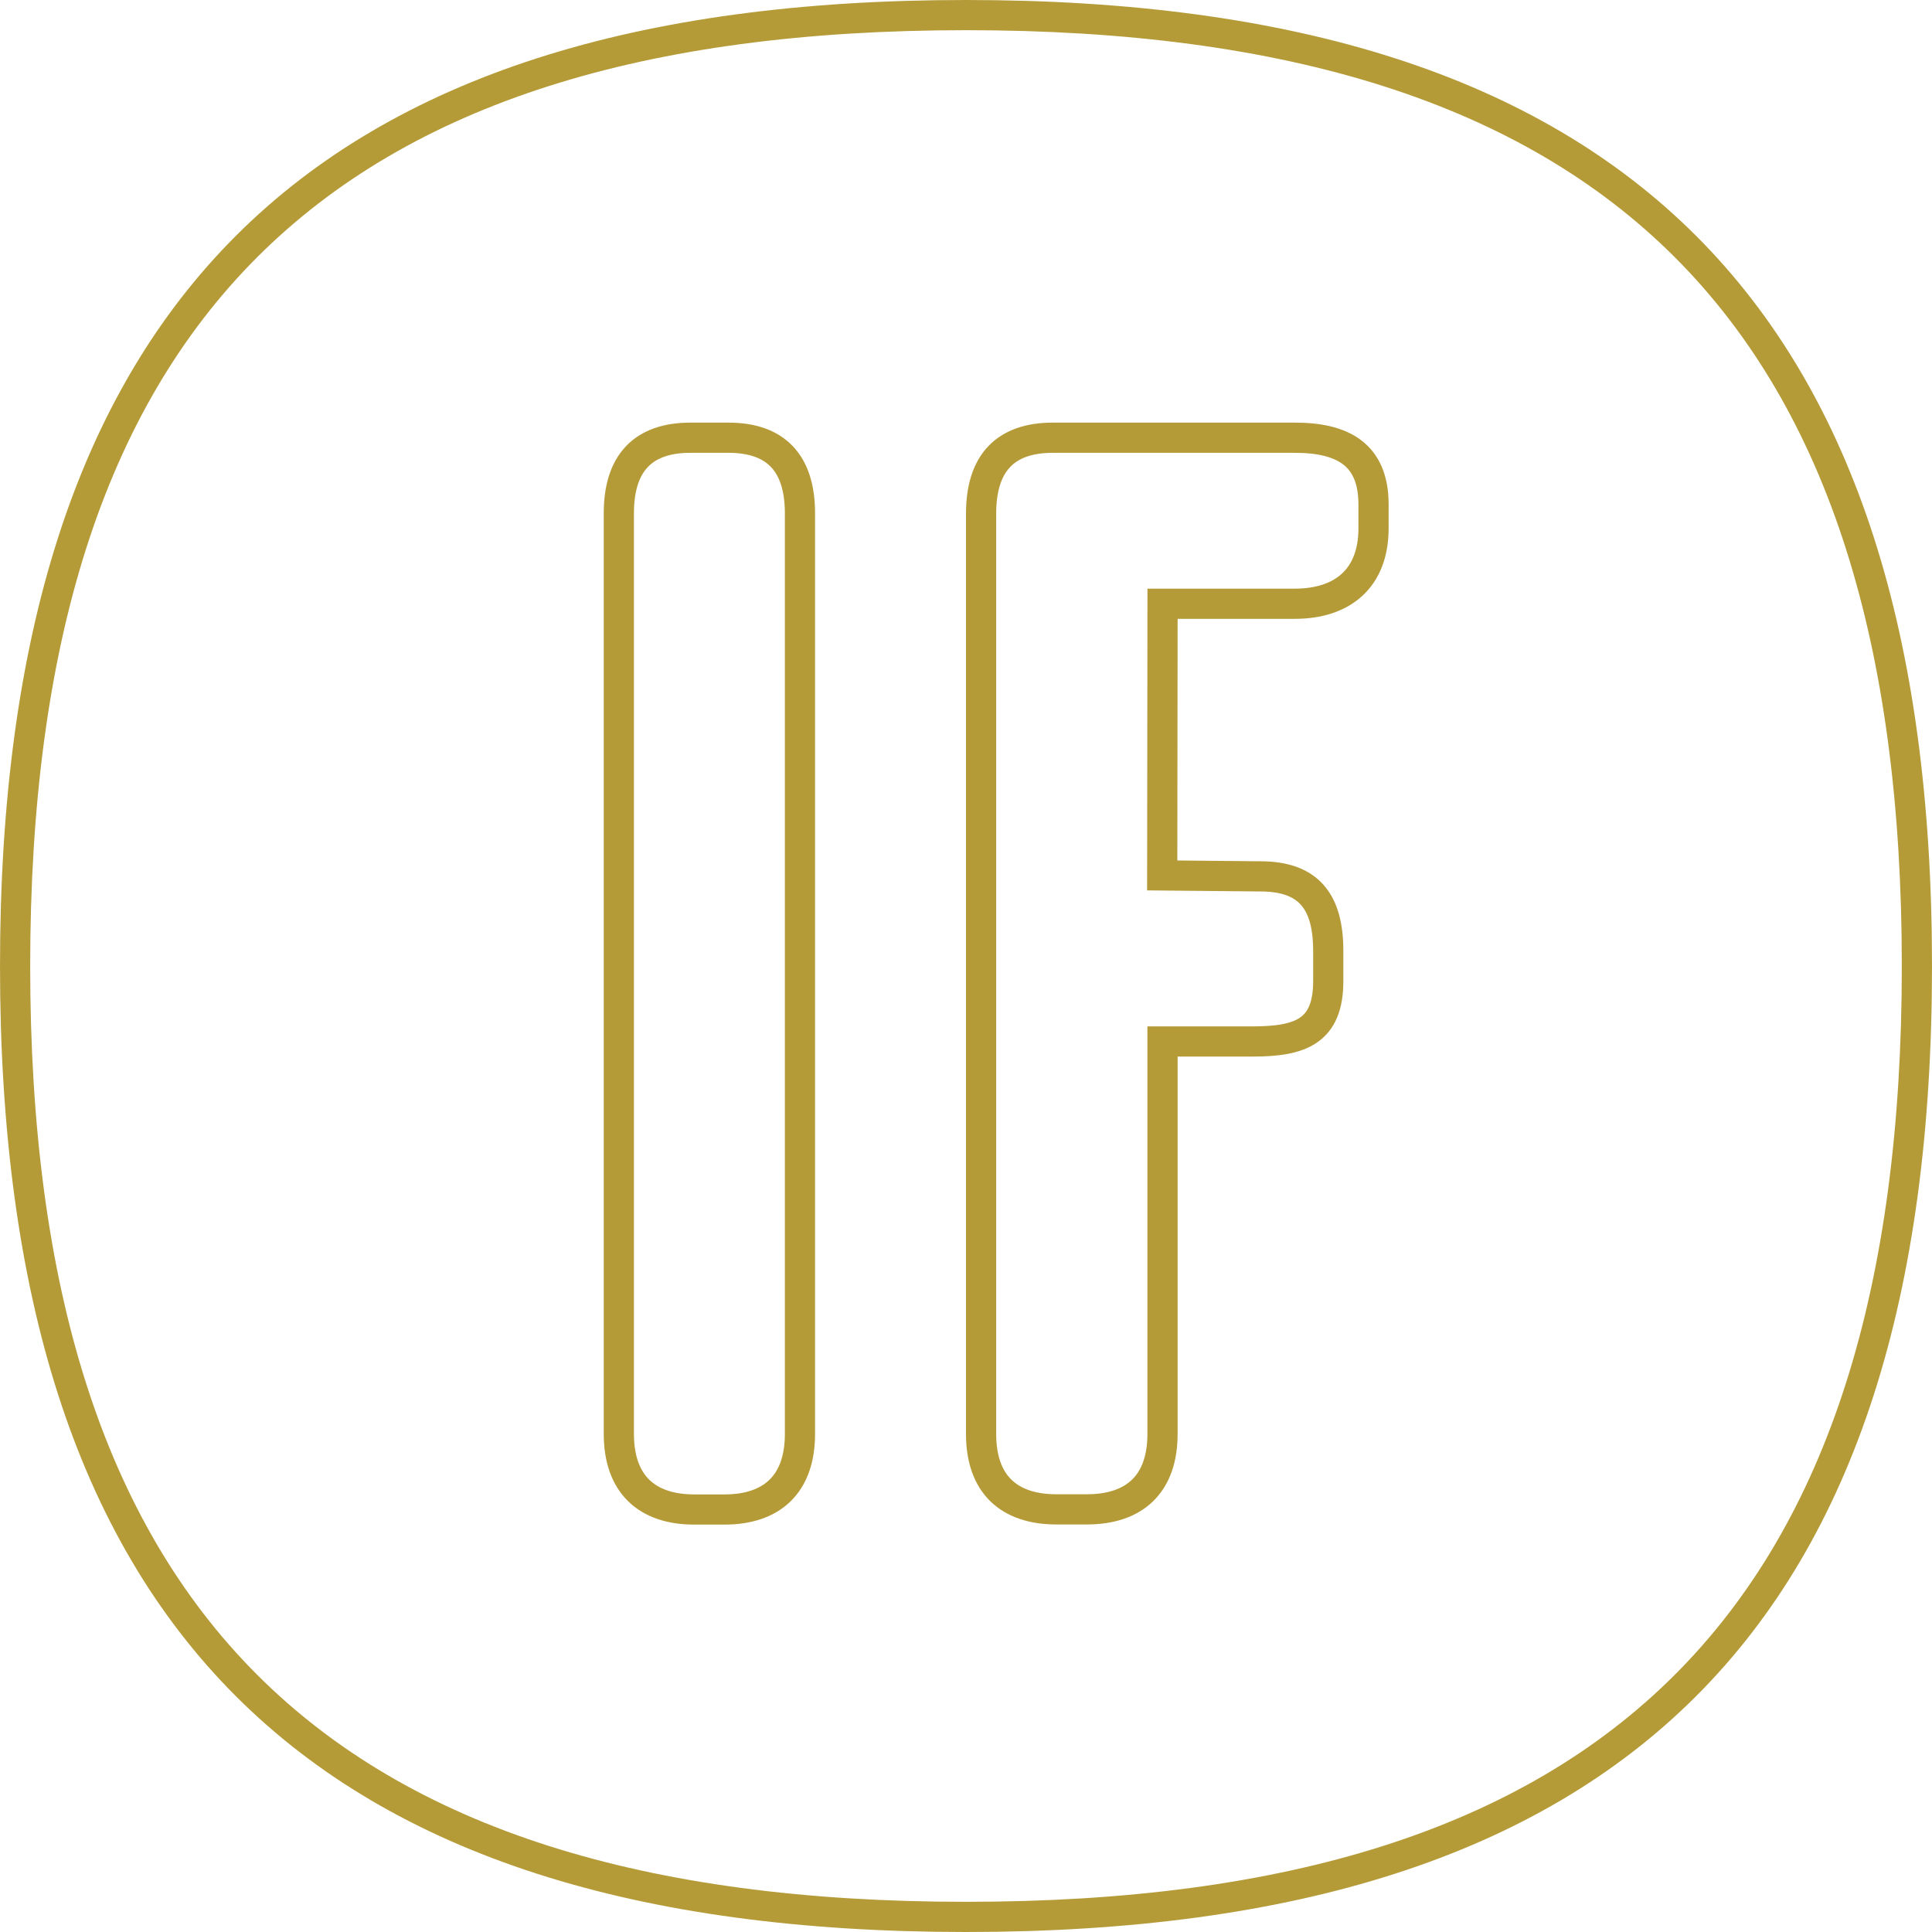
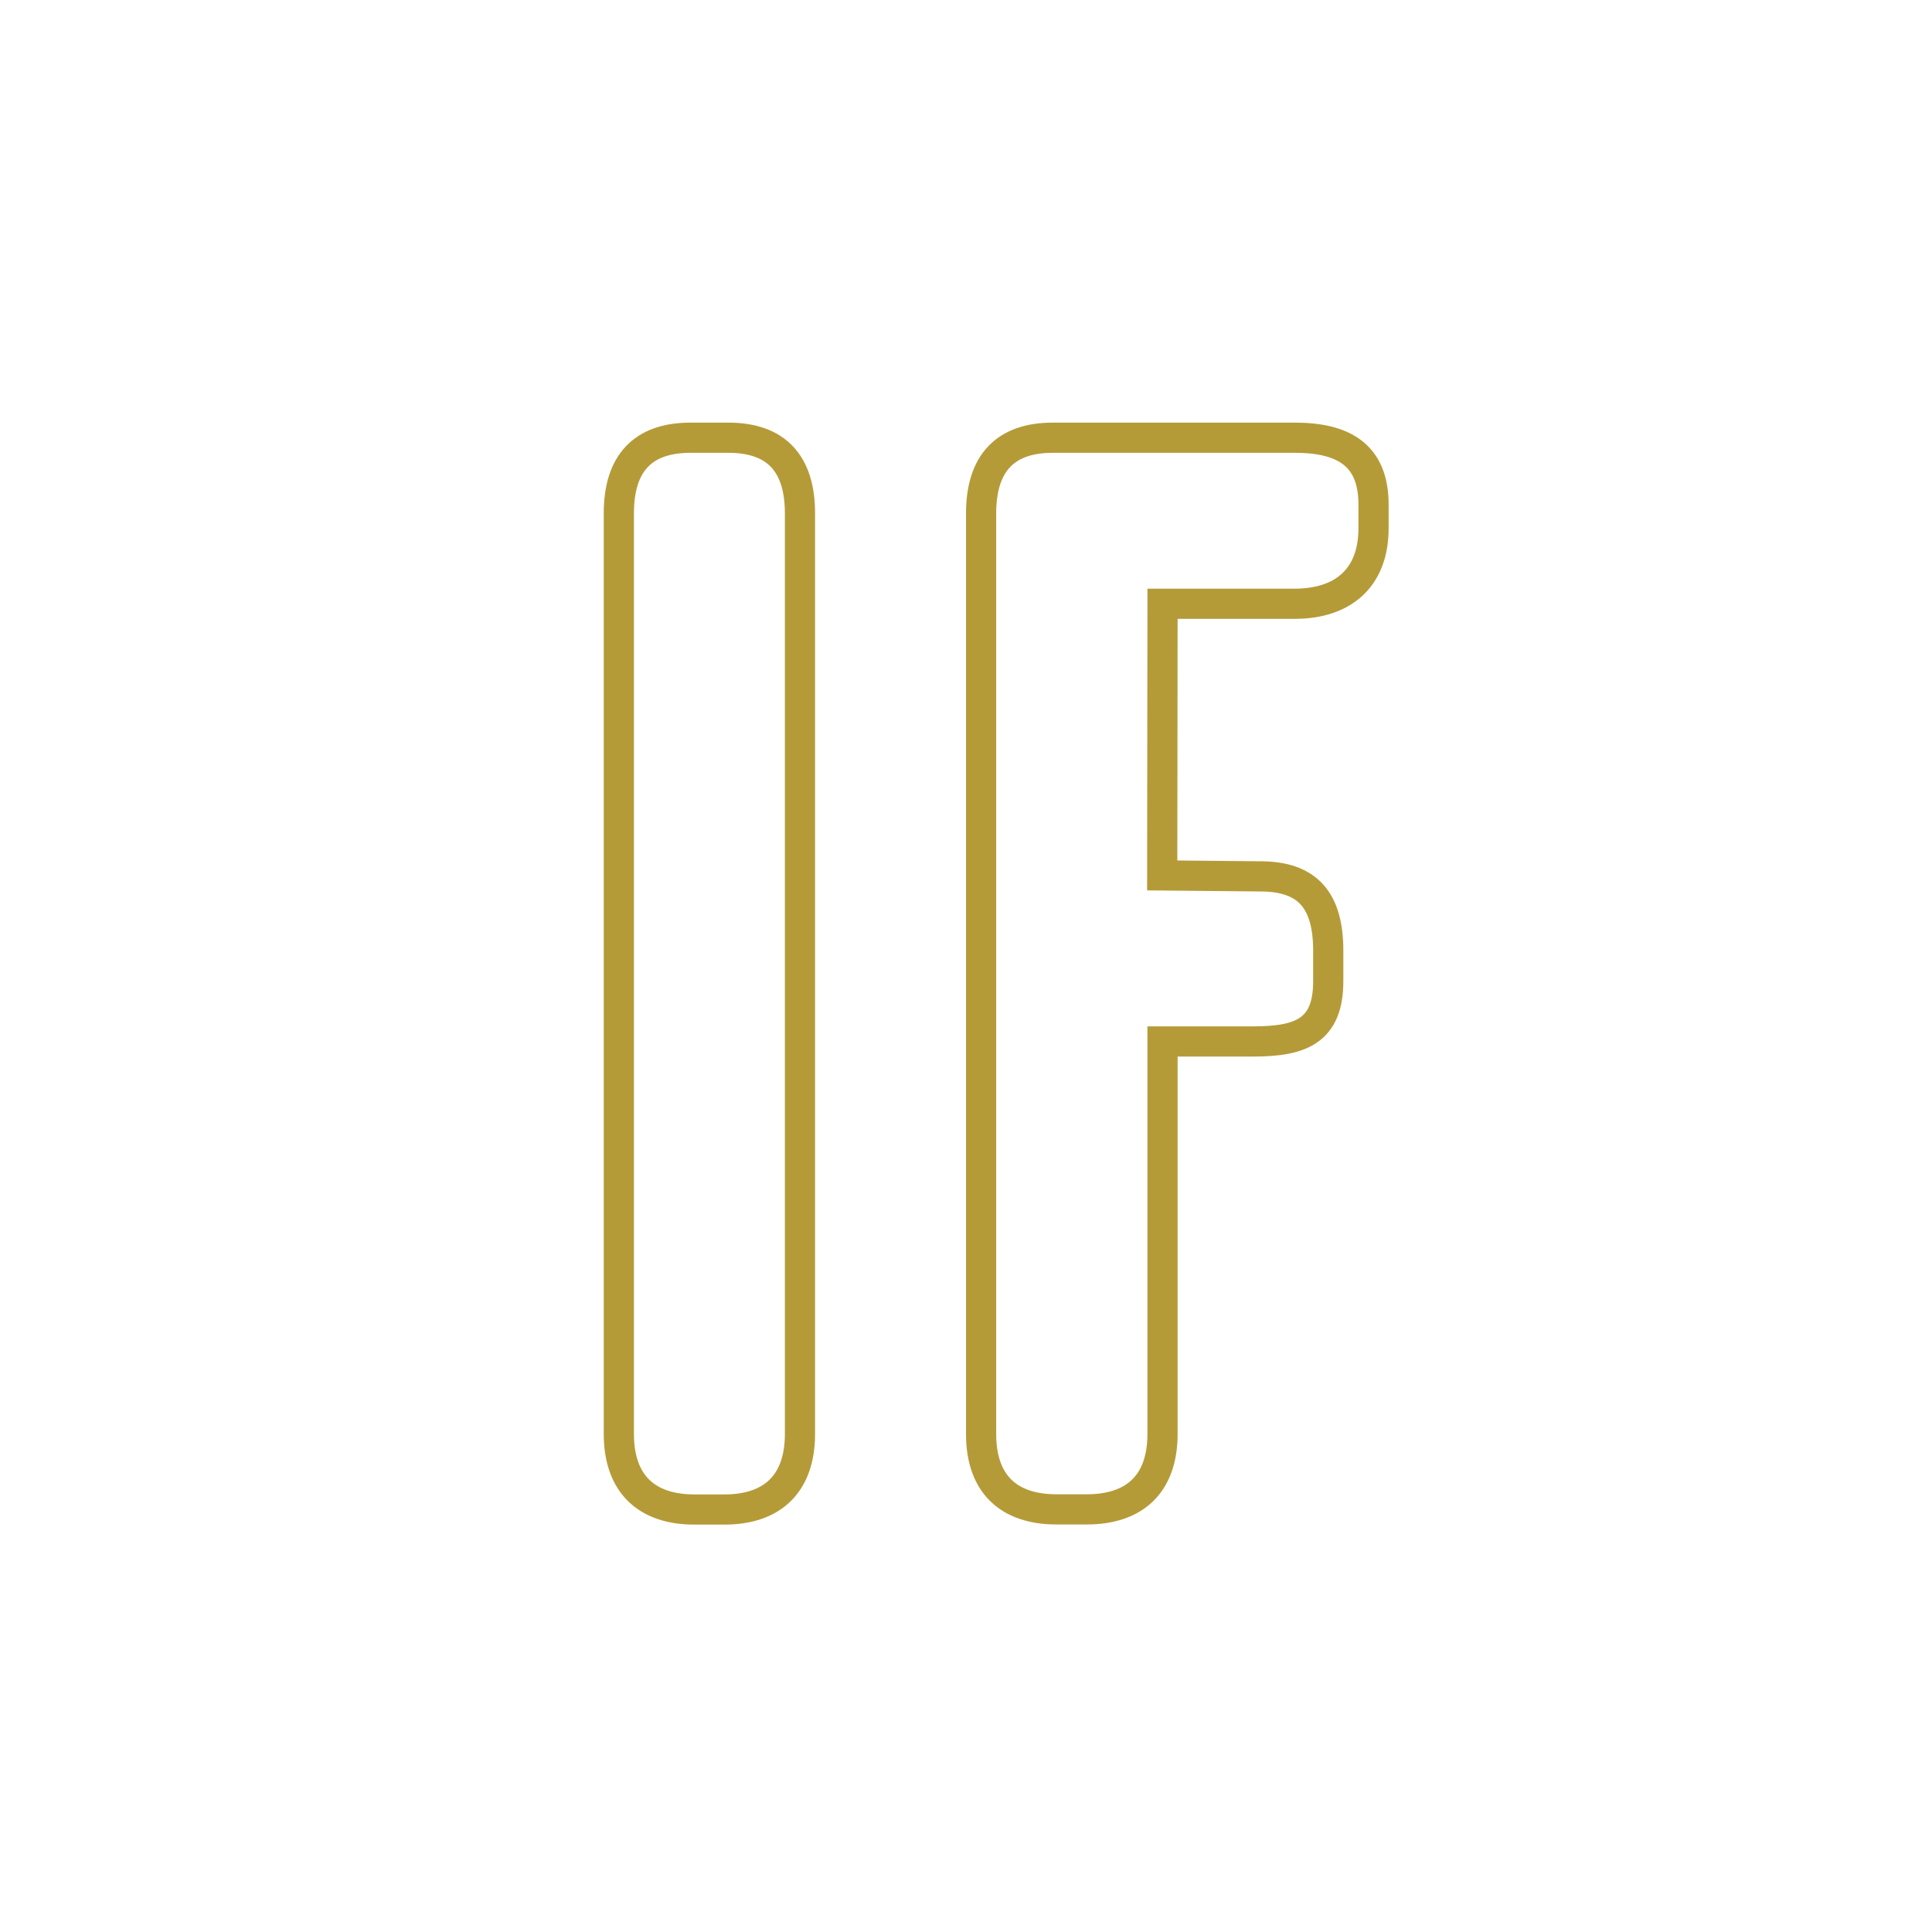
<svg xmlns="http://www.w3.org/2000/svg" width="128" height="128" viewBox="0 0 128 128">
  <title>if_logo</title>
  <g fill="none" fill-rule="evenodd">
    <path d="M41 95V34.007C41 30.684 42.598 29 45.746 29h2.513C51.403 29 53 30.684 53 34.007V95c0 3.325-1.856 5.009-5 5.009h-2c-3.148 0-5-1.684-5-5.009zM70 100c-3.158 0-5-1.662-5-5V34.027C65 30.69 66.596 29 69.753 29H85.78C88.935 29 91 30.087 91 33.422V35c0 3.33-2.065 5-5.221 5h-8.758L77 58l6.5.062c3.157 0 4.5 1.606 4.5 4.938v2c0 3.332-1.843 4-5 4h-5.98v26c0 3.338-1.87 5-5.02 5h-2z" stroke="#B59B38" stroke-width="2" />
-     <path d="M2 64.002C2 106.562 21.44 126 64.002 126 106.557 126 126 106.558 126 64.002 126 21.444 106.557 2 64.002 2 21.44 2 2 21.44 2 64.002zm-2 0C0 20.338 20.333 0 64.002 0 107.66 0 128 20.338 128 64.002 128 107.664 107.66 128 64.002 128 20.333 128 0 107.664 0 64.002z" fill="#B59B38" />
  </g>
</svg>